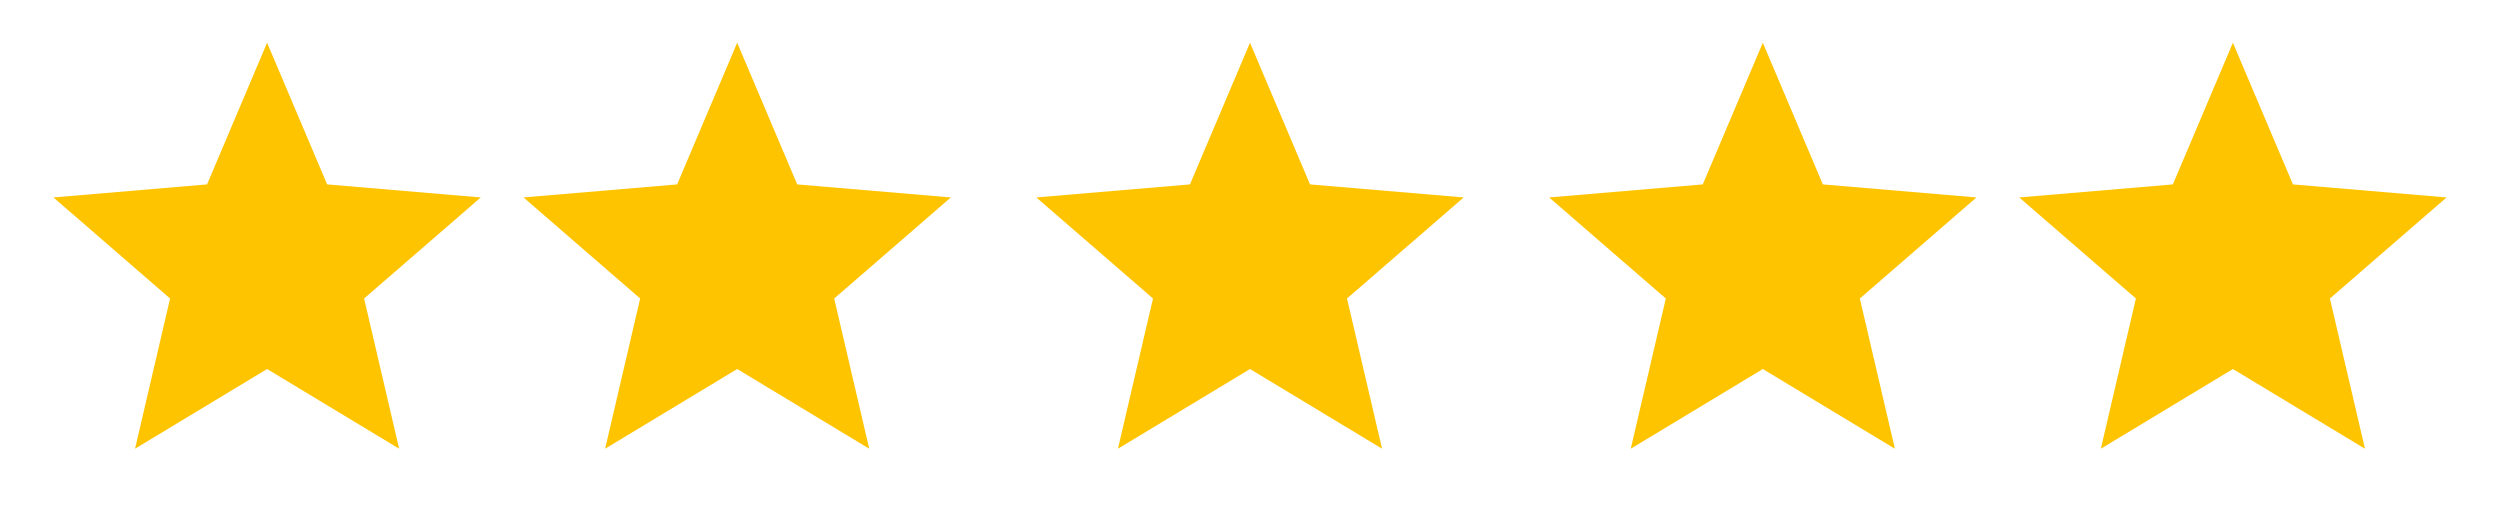
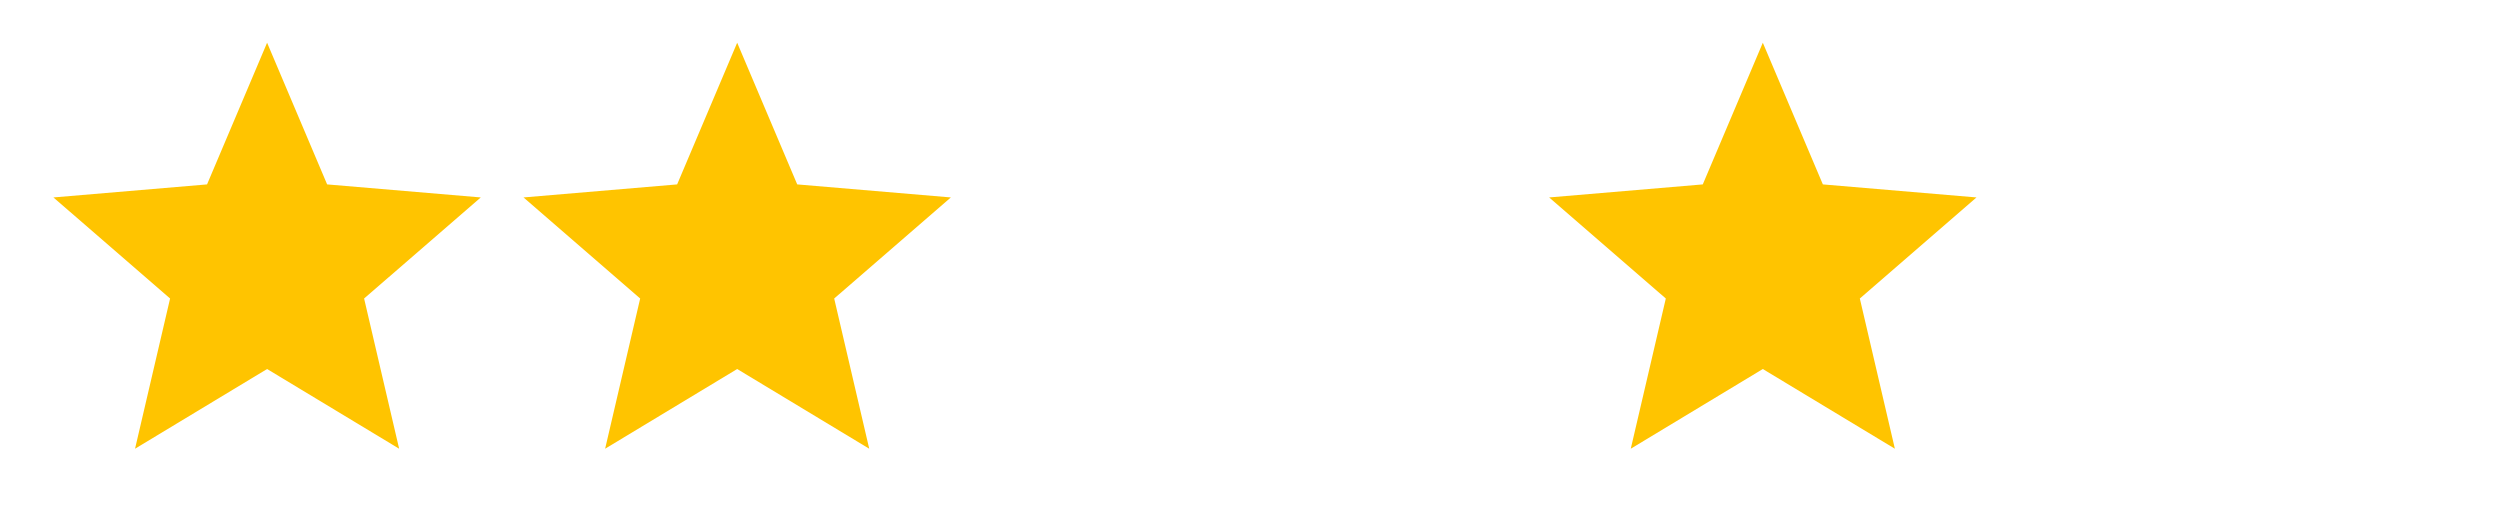
<svg xmlns="http://www.w3.org/2000/svg" width="117" height="24" viewBox="0 0 117 24" fill="none">
  <path d="M12.5 17.27L18.68 21L17.04 13.97L22.5 9.24L15.31 8.63L12.5 2L9.69 8.63L2.5 9.24L7.96 13.97L6.32 21L12.5 17.27Z" fill="#FFC400" />
  <path d="M34.5 17.27L40.68 21L39.04 13.97L44.5 9.24L37.31 8.63L34.5 2L31.69 8.63L24.5 9.24L29.96 13.97L28.32 21L34.5 17.27Z" fill="#FFC400" />
-   <path d="M58.5 17.27L64.68 21L63.04 13.97L68.5 9.24L61.31 8.63L58.5 2L55.69 8.63L48.5 9.24L53.96 13.97L52.32 21L58.5 17.27Z" fill="#FFC400" />
  <path d="M82.5 17.27L88.68 21L87.04 13.97L92.5 9.24L85.31 8.63L82.5 2L79.69 8.63L72.5 9.24L77.96 13.97L76.32 21L82.5 17.27Z" fill="#FFC400" />
-   <path d="M104.5 17.27L110.68 21L109.04 13.97L114.5 9.24L107.31 8.63L104.5 2L101.69 8.63L94.5 9.24L99.96 13.97L98.32 21L104.5 17.27Z" fill="#FFC400" />
</svg>